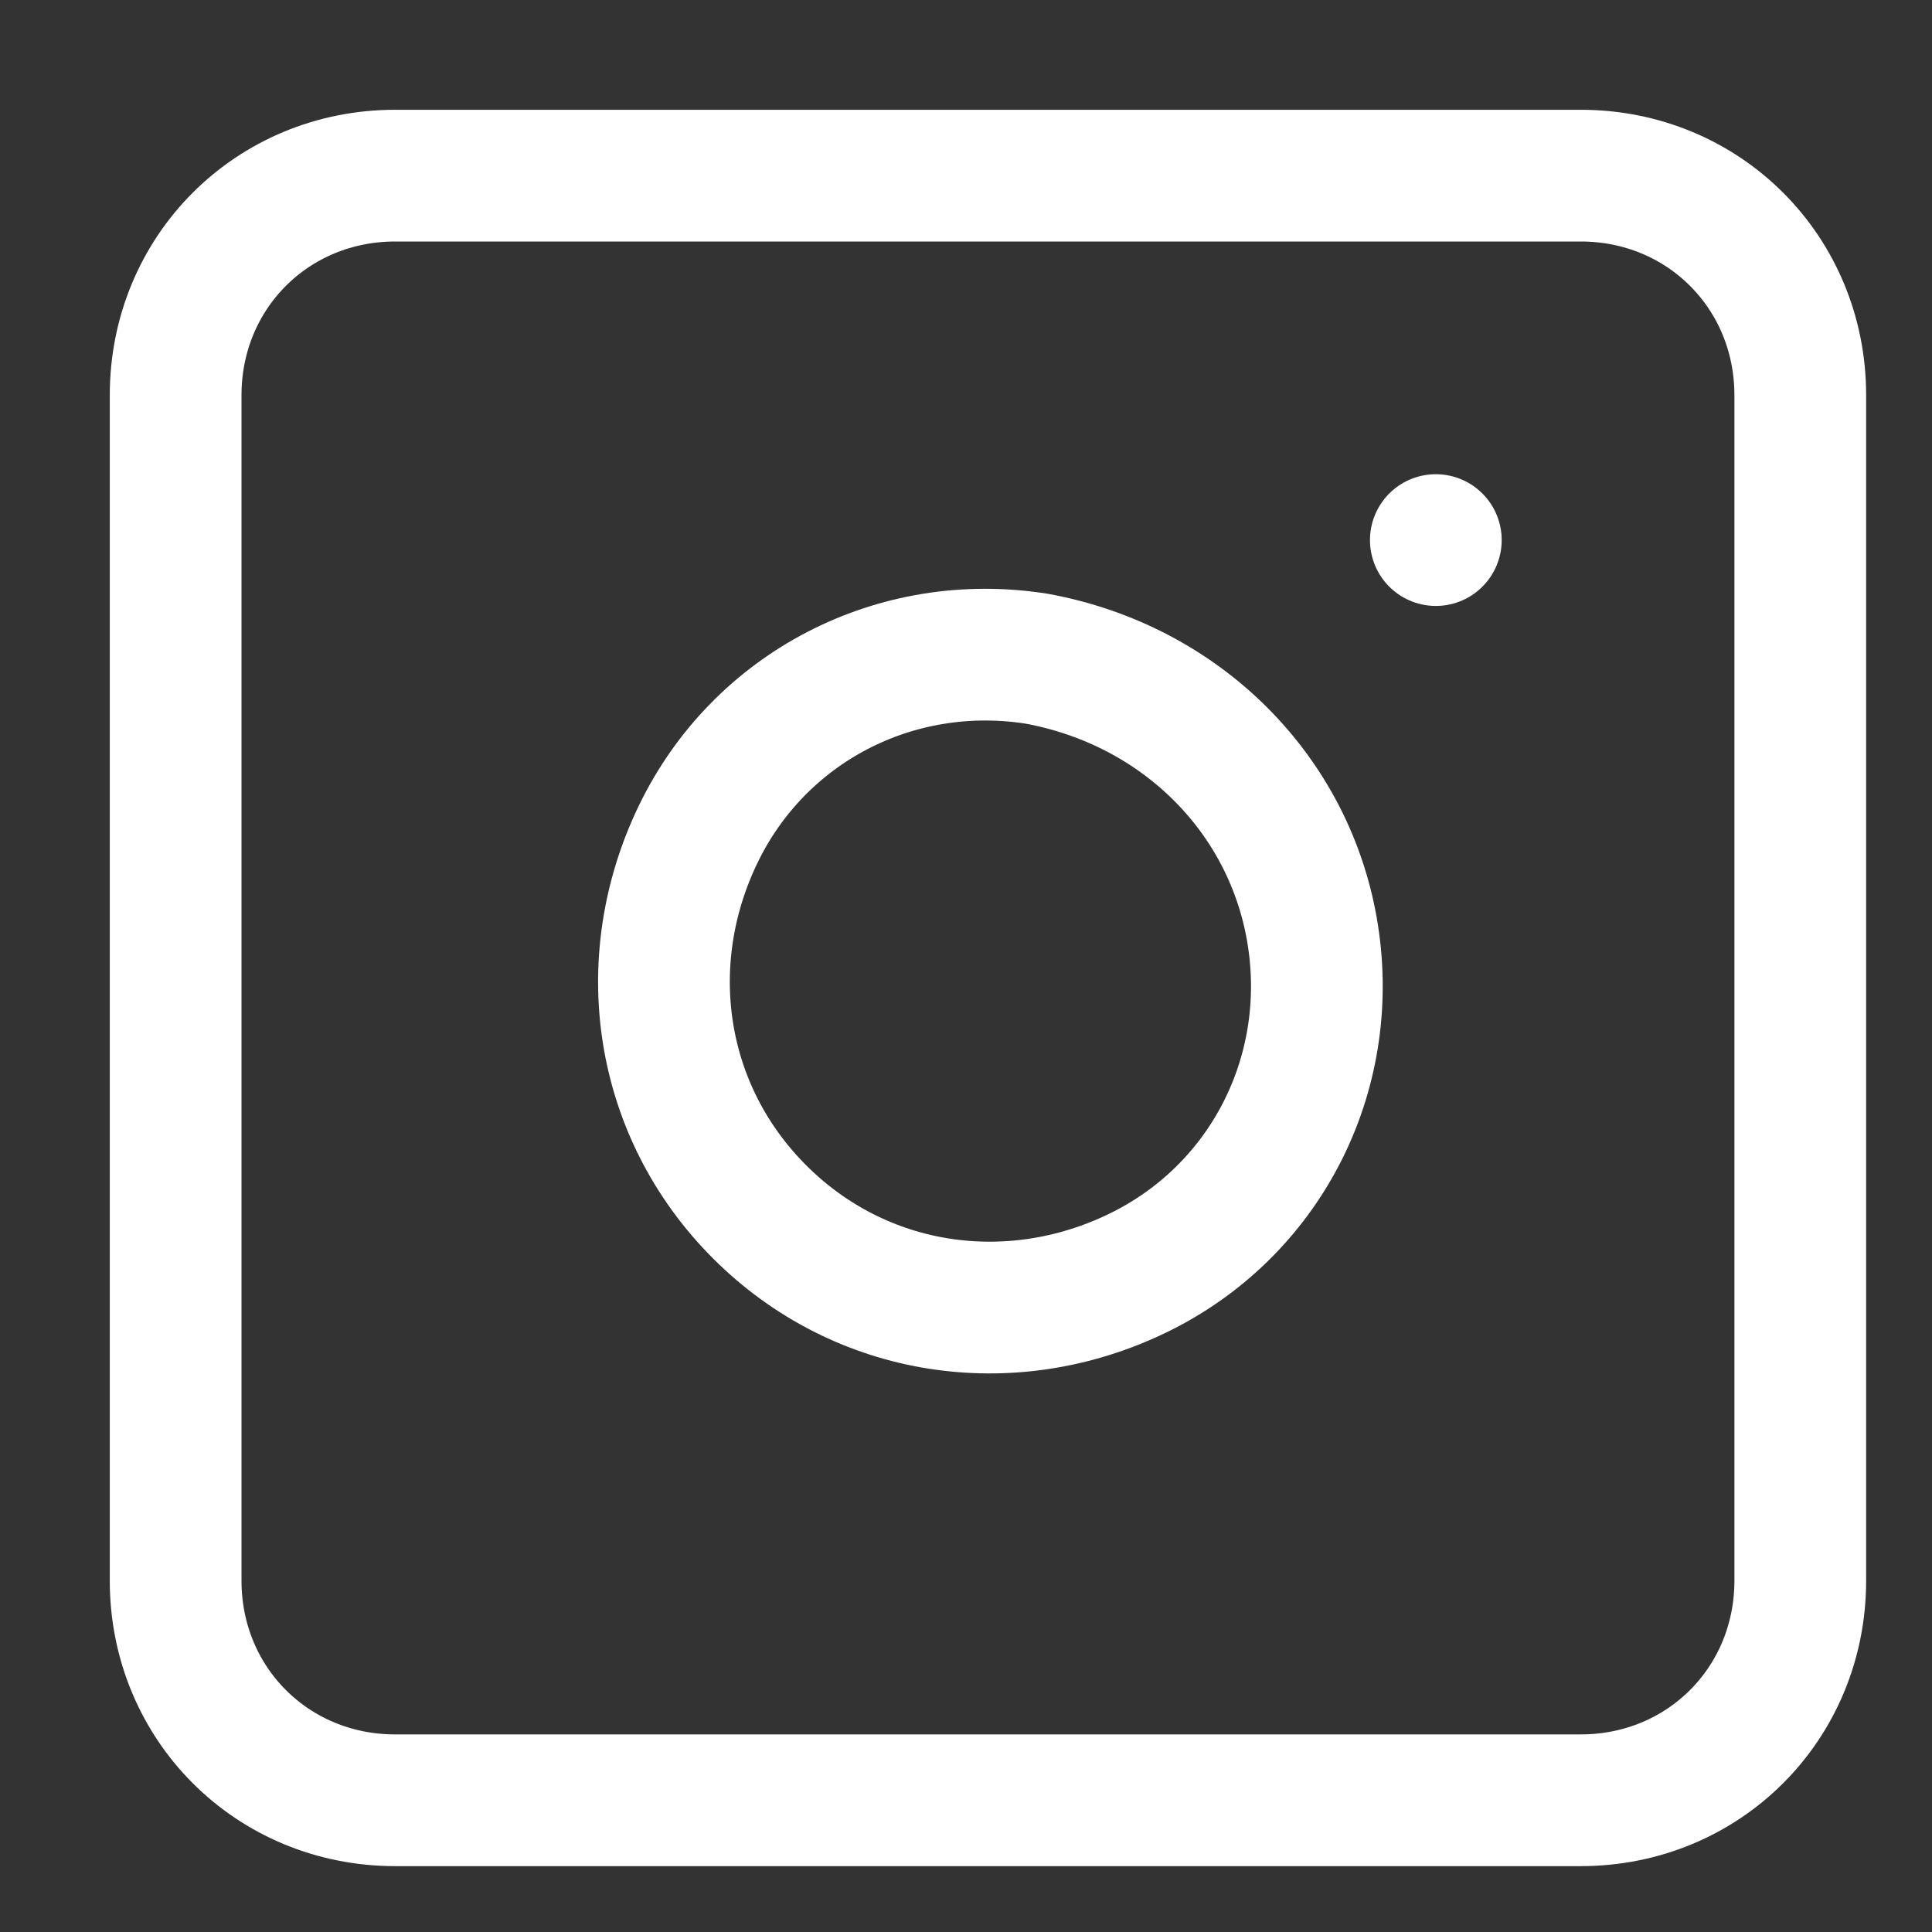
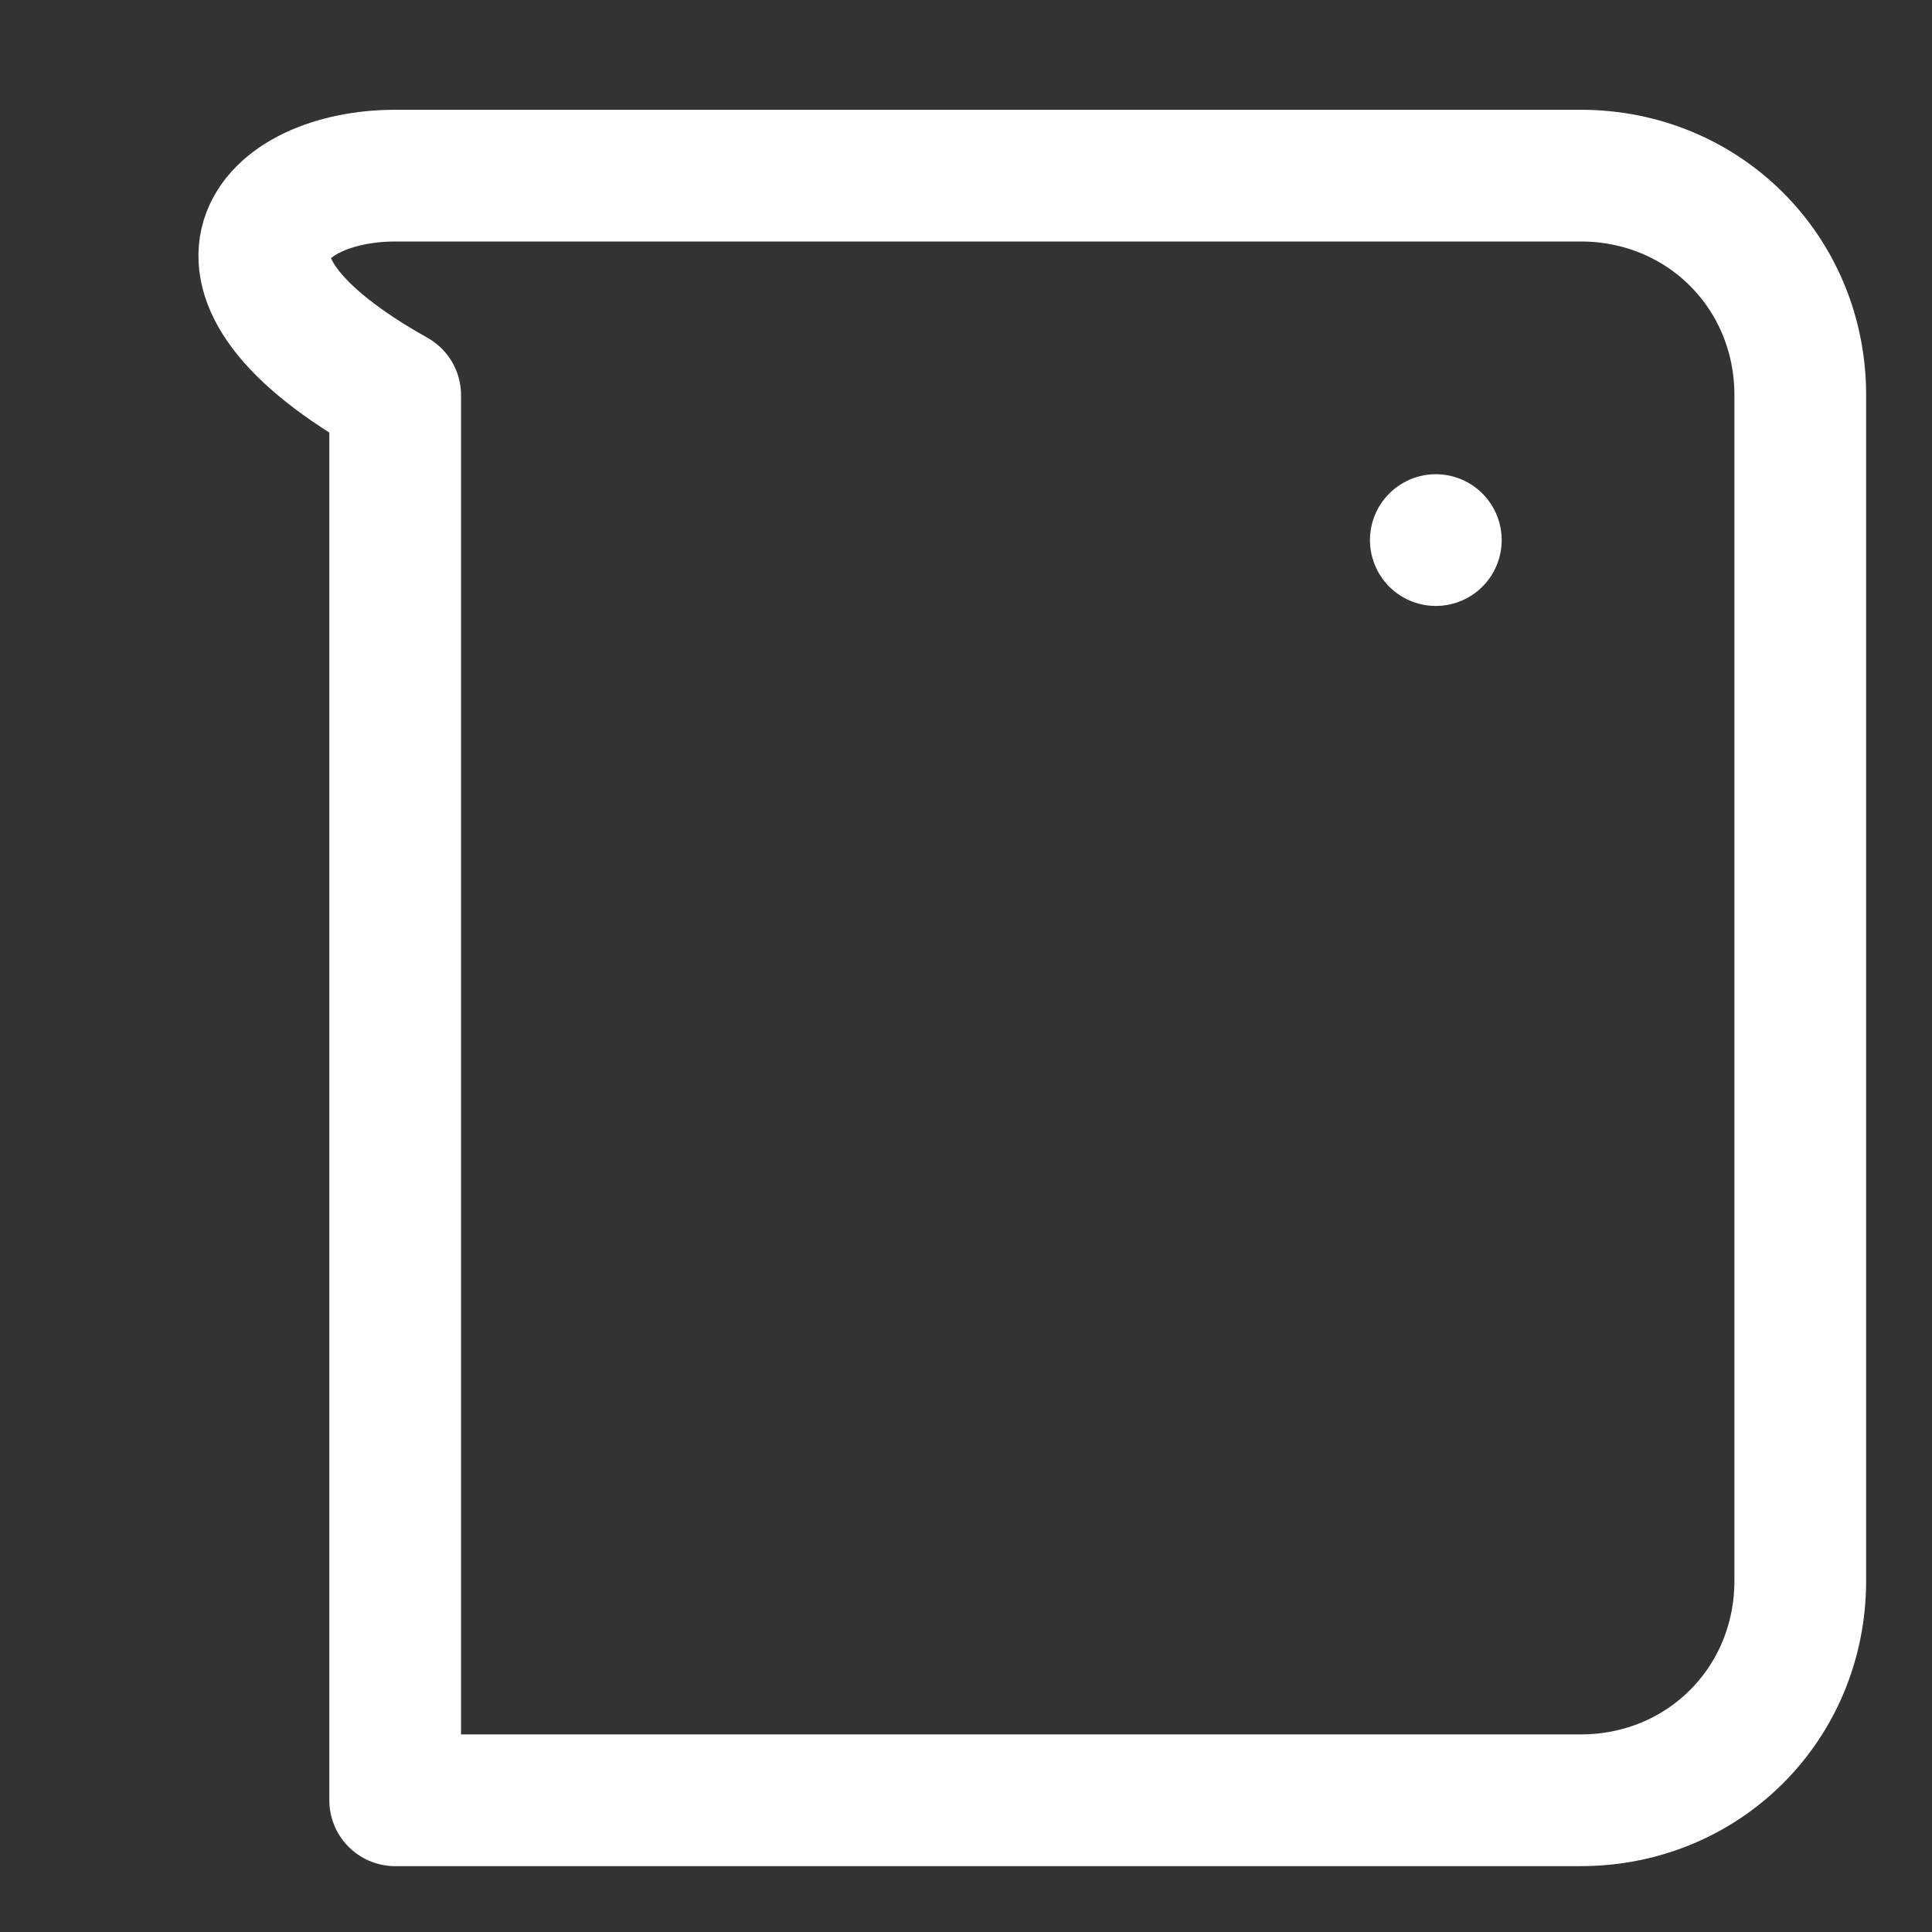
<svg xmlns="http://www.w3.org/2000/svg" version="1.1" id="Layer_1" x="0px" y="0px" viewBox="0 0 44 44" style="enable-background:new 0 0 44 44;" xml:space="preserve">
  <rect x="0" y="0" width="44" height="44" fill="#333333" stroke="none" />
  <style type="text/css">
	.st0{fill:none;stroke:#FFFFFF;stroke-width:3;stroke-linecap:round;stroke-linejoin:round;}
</style>
  <g id="atoms_x2F_icon_x2F_big_x2F_instagram">
    <g id="instagram" transform="translate(4, 4)">
-       <path id="Rectangle" class="st0" d="M5,0h27c2.8,0,5,2.2,5,5v27c0,2.8-2.2,5-5,5H5c-2.8,0-5-2.2-5-5V5C0,2.2,2.2,0,5,0z" />
-       <path id="Path" class="st0" d="M25.9,17.3c0.5,3.2-1.1,6.3-4,7.7c-2.9,1.4-6.3,0.9-8.6-1.4s-2.8-5.7-1.4-8.6s4.5-4.5,7.7-4    C22.9,11.6,25.4,14.1,25.9,17.3z" />
+       <path id="Rectangle" class="st0" d="M5,0h27c2.8,0,5,2.2,5,5v27c0,2.8-2.2,5-5,5H5V5C0,2.2,2.2,0,5,0z" />
      <line id="Path_00000089531618670442646200000008861716238879220148_" class="st0" x1="28.7" y1="8.3" x2="28.7" y2="8.3" />
    </g>
  </g>
</svg>